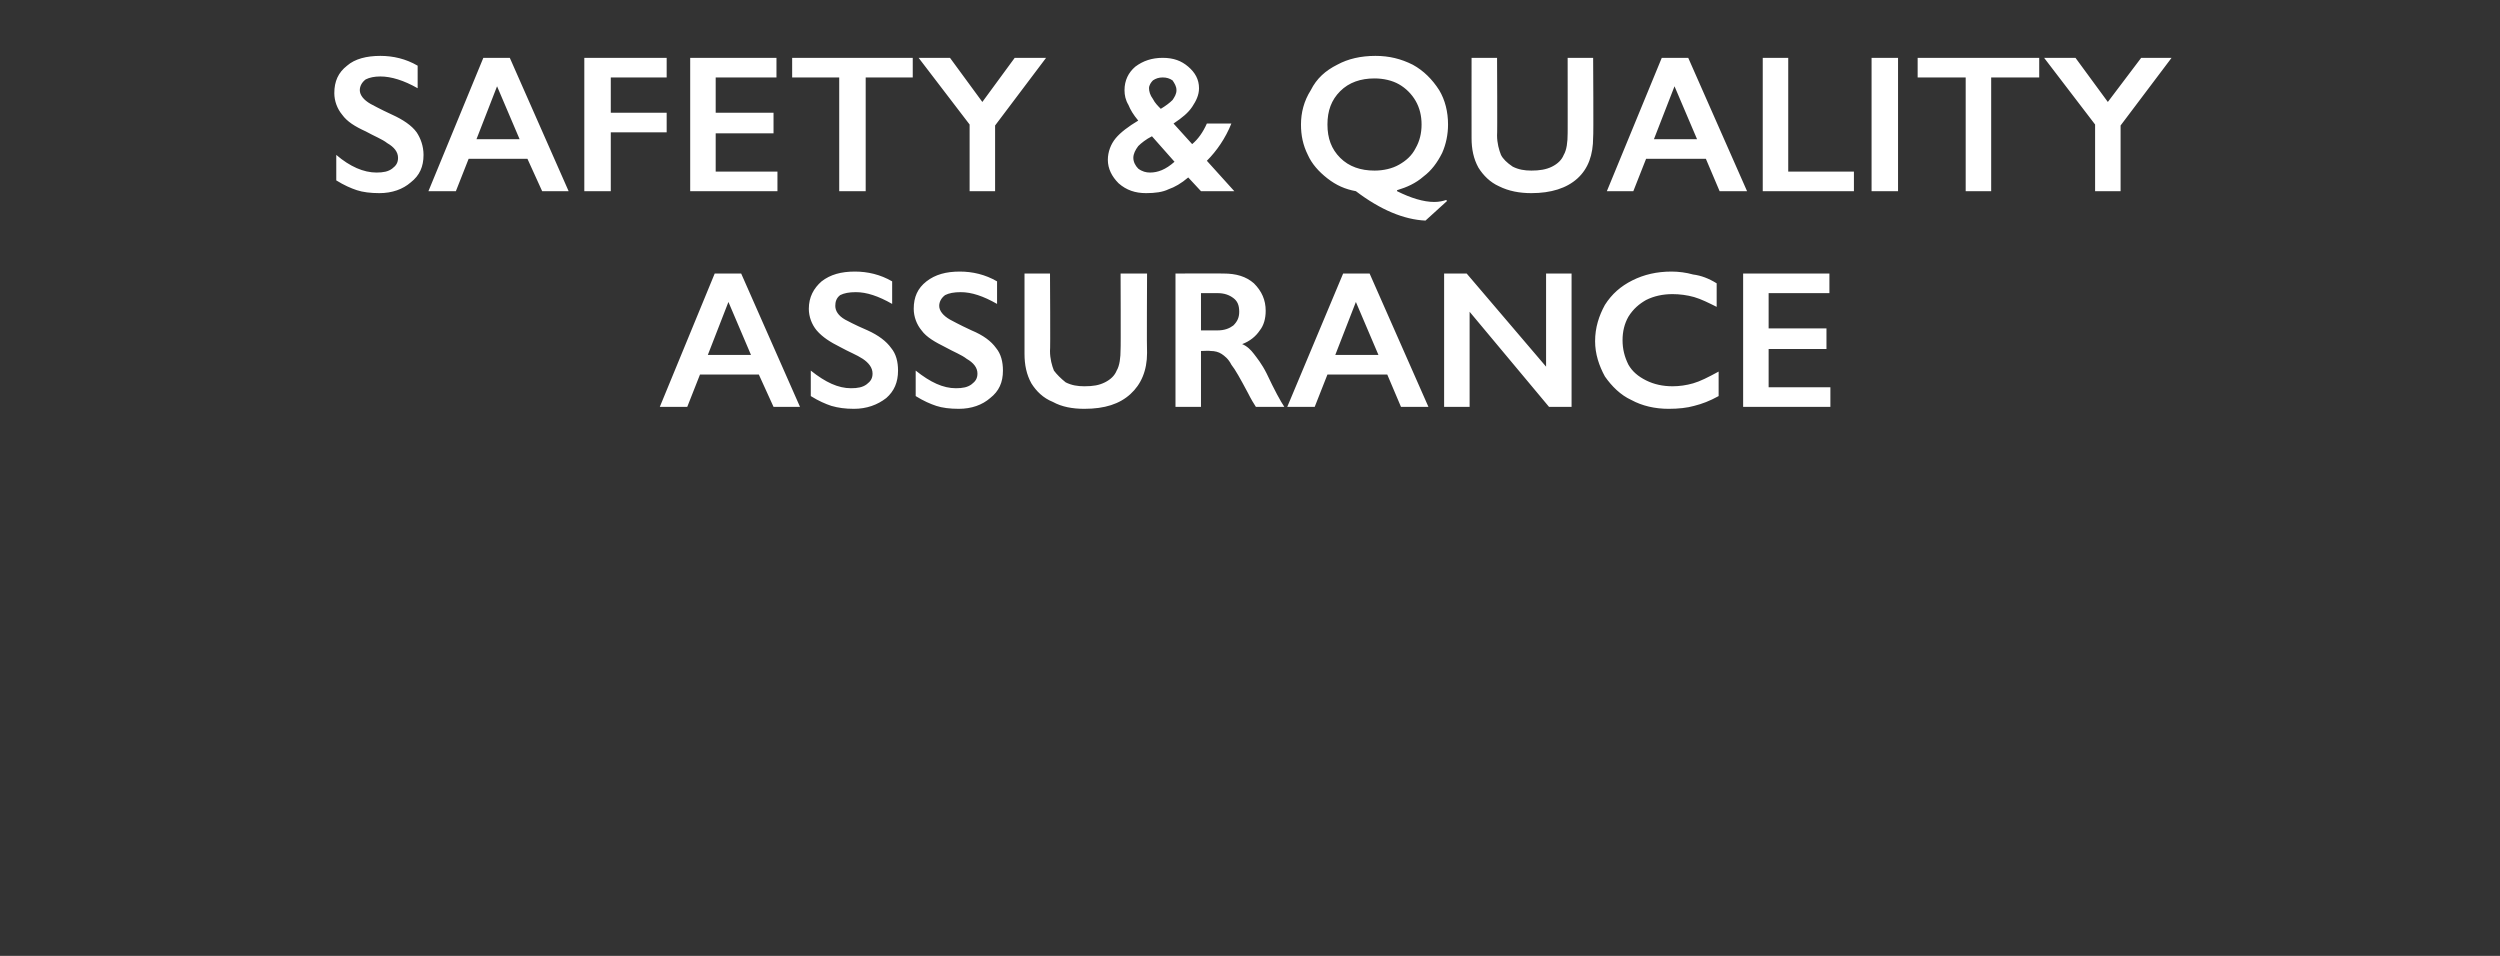
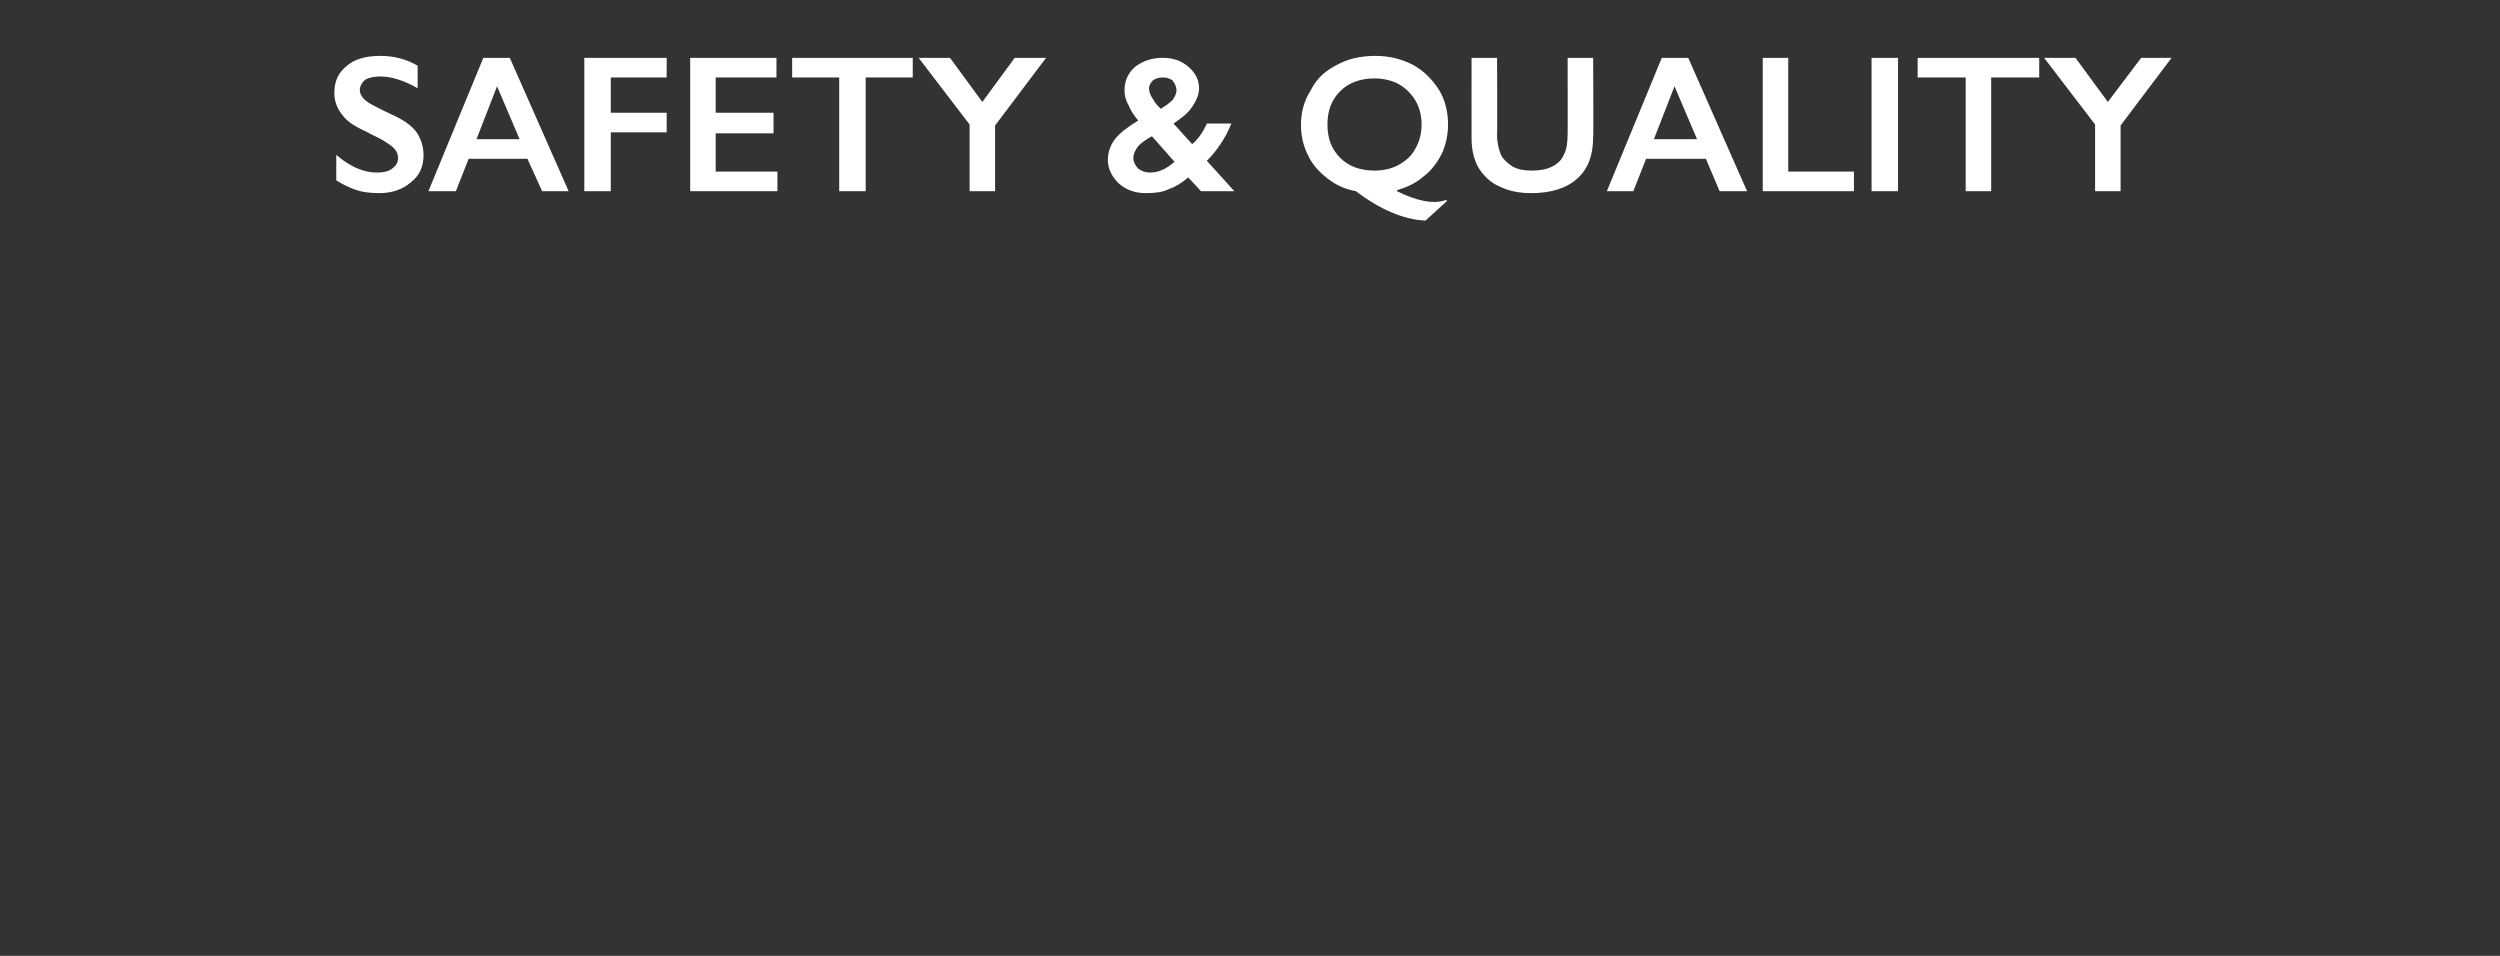
<svg xmlns="http://www.w3.org/2000/svg" version="1.1" width="255px" height="97.5px" viewBox="0 -5 255 97.5" style="top:-5px">
  <rect x="0" y="-5" width="255" height="97.5" fill="#333333" stroke="none" />
  <desc>Safety &amp; quality assurance</desc>
  <defs />
  <g id="Polygon96671">
-     <path d="M 75.6 22.9 L 81.6 36.5 L 78.9 36.5 L 77.4 33.2 L 71.4 33.2 L 70.1 36.5 L 67.3 36.5 L 72.9 22.9 L 75.6 22.9 Z M 72.2 31.2 L 76.6 31.2 L 74.3 25.8 L 72.2 31.2 Z M 87.2 22.7 C 88.5 22.7 89.8 23 91 23.7 C 91 23.7 91 26 91 26 C 89.6 25.2 88.4 24.8 87.3 24.8 C 86.6 24.8 86.1 24.9 85.7 25.1 C 85.3 25.4 85.2 25.8 85.2 26.2 C 85.2 26.7 85.5 27.2 86.2 27.6 C 86.4 27.7 87.1 28.1 88.5 28.7 C 89.6 29.2 90.4 29.8 90.9 30.5 C 91.4 31.1 91.6 31.9 91.6 32.8 C 91.6 34 91.2 34.9 90.4 35.6 C 89.5 36.3 88.4 36.7 87.1 36.7 C 86.2 36.7 85.5 36.6 84.8 36.4 C 84.2 36.2 83.5 35.9 82.7 35.4 C 82.7 35.4 82.7 32.8 82.7 32.8 C 84.2 34 85.5 34.6 86.8 34.6 C 87.5 34.6 88 34.5 88.4 34.2 C 88.8 33.9 89 33.6 89 33.1 C 89 32.5 88.6 32 88 31.6 C 87.4 31.2 86.6 30.9 85.7 30.4 C 84.7 29.9 83.9 29.4 83.3 28.7 C 82.8 28.1 82.5 27.3 82.5 26.5 C 82.5 25.3 83 24.4 83.8 23.7 C 84.7 23 85.8 22.7 87.2 22.7 Z M 97.9 22.7 C 99.2 22.7 100.5 23 101.7 23.7 C 101.7 23.7 101.7 26 101.7 26 C 100.3 25.2 99.1 24.8 98 24.8 C 97.3 24.8 96.8 24.9 96.4 25.1 C 96 25.4 95.8 25.8 95.8 26.2 C 95.8 26.7 96.2 27.2 96.9 27.6 C 97.1 27.7 97.8 28.1 99.1 28.7 C 100.3 29.2 101.1 29.8 101.6 30.5 C 102.1 31.1 102.3 31.9 102.3 32.8 C 102.3 34 101.9 34.9 101 35.6 C 100.2 36.3 99.1 36.7 97.8 36.7 C 96.9 36.7 96.1 36.6 95.5 36.4 C 94.9 36.2 94.2 35.9 93.4 35.4 C 93.4 35.4 93.4 32.8 93.4 32.8 C 94.9 34 96.2 34.6 97.5 34.6 C 98.2 34.6 98.7 34.5 99.1 34.2 C 99.5 33.9 99.7 33.6 99.7 33.1 C 99.7 32.5 99.3 32 98.6 31.6 C 98.1 31.2 97.3 30.9 96.4 30.4 C 95.4 29.9 94.5 29.4 94 28.7 C 93.5 28.1 93.2 27.3 93.2 26.5 C 93.2 25.3 93.6 24.4 94.5 23.7 C 95.4 23 96.5 22.7 97.9 22.7 Z M 107.1 22.9 C 107.1 22.9 107.15 30.82 107.1 30.8 C 107.1 31.6 107.3 32.3 107.5 32.8 C 107.8 33.2 108.2 33.6 108.7 34 C 109.3 34.3 109.9 34.4 110.6 34.4 C 111.5 34.4 112.1 34.3 112.7 34 C 113.3 33.7 113.7 33.3 113.9 32.8 C 114.2 32.3 114.3 31.5 114.3 30.6 C 114.33 30.64 114.3 22.9 114.3 22.9 L 117 22.9 C 117 22.9 116.96 30.98 117 31 C 117 32.8 116.4 34.2 115.3 35.2 C 114.2 36.2 112.7 36.7 110.6 36.7 C 109.4 36.7 108.3 36.5 107.4 36 C 106.4 35.6 105.7 34.9 105.2 34.1 C 104.7 33.2 104.5 32.2 104.5 31.1 C 104.5 31.08 104.5 22.9 104.5 22.9 L 107.1 22.9 Z M 124.8 22.9 C 126.1 22.9 127.1 23.2 127.9 23.9 C 128.7 24.7 129.1 25.6 129.1 26.7 C 129.1 27.5 128.9 28.2 128.5 28.7 C 128.1 29.3 127.5 29.8 126.7 30.1 C 127.2 30.3 127.6 30.7 127.9 31.1 C 128.2 31.5 128.7 32.1 129.2 33.1 C 130 34.8 130.6 35.9 131 36.5 C 131 36.5 128.1 36.5 128.1 36.5 C 127.9 36.2 127.6 35.7 127.3 35.1 C 126.5 33.6 126 32.7 125.6 32.2 C 125.3 31.6 124.9 31.3 124.6 31.1 C 124.3 30.9 123.9 30.8 123.5 30.8 C 123.47 30.76 122.5 30.8 122.5 30.8 L 122.5 36.5 L 119.9 36.5 L 119.9 22.9 C 119.9 22.9 124.79 22.88 124.8 22.9 Z M 124.2 28.7 C 124.9 28.7 125.4 28.5 125.8 28.2 C 126.2 27.8 126.4 27.4 126.4 26.8 C 126.4 26.1 126.2 25.7 125.8 25.4 C 125.4 25.1 124.9 24.9 124.2 24.9 C 124.15 24.9 122.5 24.9 122.5 24.9 L 122.5 28.7 C 122.5 28.7 124.19 28.7 124.2 28.7 Z M 139.7 22.9 L 145.7 36.5 L 142.9 36.5 L 141.5 33.2 L 135.4 33.2 L 134.1 36.5 L 131.3 36.5 L 137 22.9 L 139.7 22.9 Z M 136.2 31.2 L 140.6 31.2 L 138.3 25.8 L 136.2 31.2 Z M 149.6 22.9 L 157.7 32.4 L 157.7 22.9 L 160.3 22.9 L 160.3 36.5 L 158 36.5 L 149.9 26.8 L 149.9 36.5 L 147.3 36.5 L 147.3 22.9 L 149.6 22.9 Z M 170.5 22.7 C 171.2 22.7 172 22.8 172.7 23 C 173.5 23.1 174.3 23.4 175.1 23.9 C 175.1 23.9 175.1 26.3 175.1 26.3 C 174.3 25.9 173.5 25.5 172.8 25.3 C 172.1 25.1 171.3 25 170.6 25 C 169.6 25 168.7 25.2 167.9 25.6 C 167.2 26 166.6 26.5 166.1 27.3 C 165.7 28 165.5 28.8 165.5 29.7 C 165.5 30.6 165.7 31.4 166.1 32.2 C 166.5 32.9 167.1 33.4 167.9 33.8 C 168.7 34.2 169.6 34.4 170.6 34.4 C 171.3 34.4 172 34.3 172.7 34.1 C 173.4 33.9 174.2 33.5 175.3 32.9 C 175.3 32.9 175.3 35.4 175.3 35.4 C 174.4 35.9 173.6 36.2 172.8 36.4 C 172.1 36.6 171.2 36.7 170.2 36.7 C 168.8 36.7 167.5 36.4 166.4 35.8 C 165.3 35.3 164.4 34.4 163.7 33.4 C 163.1 32.3 162.7 31.1 162.7 29.8 C 162.7 28.4 163.1 27.2 163.7 26.1 C 164.4 25 165.3 24.2 166.5 23.6 C 167.7 23 169 22.7 170.5 22.7 Z M 186.6 22.9 L 186.6 24.9 L 180.4 24.9 L 180.4 28.5 L 186.3 28.5 L 186.3 30.6 L 180.4 30.6 L 180.4 34.5 L 186.7 34.5 L 186.7 36.5 L 177.8 36.5 L 177.8 22.9 L 186.6 22.9 Z " stroke="none" fill="#fff" />
-   </g>
+     </g>
  <g id="Polygon96670">
    <path d="M 38.8 0.7 C 40.1 0.7 41.4 1 42.6 1.7 C 42.6 1.7 42.6 4 42.6 4 C 41.2 3.2 39.9 2.8 38.8 2.8 C 38.2 2.8 37.7 2.9 37.3 3.1 C 36.9 3.4 36.7 3.8 36.7 4.2 C 36.7 4.7 37.1 5.2 37.8 5.6 C 38 5.7 38.7 6.1 40 6.7 C 41.1 7.2 42 7.8 42.5 8.5 C 42.9 9.1 43.2 9.9 43.2 10.8 C 43.2 12 42.8 12.9 41.9 13.6 C 41.1 14.3 40 14.7 38.7 14.7 C 37.8 14.7 37 14.6 36.4 14.4 C 35.8 14.2 35.1 13.9 34.3 13.4 C 34.3 13.4 34.3 10.8 34.3 10.8 C 35.7 12 37.1 12.6 38.4 12.6 C 39.1 12.6 39.6 12.5 40 12.2 C 40.4 11.9 40.6 11.6 40.6 11.1 C 40.6 10.5 40.2 10 39.5 9.6 C 39 9.2 38.2 8.9 37.3 8.4 C 36.2 7.9 35.4 7.4 34.9 6.7 C 34.4 6.1 34.1 5.3 34.1 4.5 C 34.1 3.3 34.5 2.4 35.4 1.7 C 36.2 1 37.4 0.7 38.8 0.7 Z M 52 0.9 L 58 14.5 L 55.3 14.5 L 53.8 11.2 L 47.8 11.2 L 46.5 14.5 L 43.7 14.5 L 49.3 0.9 L 52 0.9 Z M 48.6 9.2 L 53 9.2 L 50.7 3.8 L 48.6 9.2 Z M 68 0.9 L 68 2.9 L 62.3 2.9 L 62.3 6.5 L 68 6.5 L 68 8.5 L 62.3 8.5 L 62.3 14.5 L 59.6 14.5 L 59.6 0.9 L 68 0.9 Z M 79.2 0.9 L 79.2 2.9 L 73 2.9 L 73 6.5 L 78.9 6.5 L 78.9 8.6 L 73 8.6 L 73 12.5 L 79.3 12.5 L 79.3 14.5 L 70.4 14.5 L 70.4 0.9 L 79.2 0.9 Z M 93.1 0.9 L 93.1 2.9 L 88.3 2.9 L 88.3 14.5 L 85.6 14.5 L 85.6 2.9 L 80.8 2.9 L 80.8 0.9 L 93.1 0.9 Z M 96.9 0.9 L 100.2 5.4 L 103.5 0.9 L 106.7 0.9 L 101.5 7.8 L 101.5 14.5 L 98.9 14.5 L 98.9 7.7 L 93.7 0.9 L 96.9 0.9 Z M 118.6 0.9 C 119.7 0.9 120.5 1.2 121.2 1.8 C 121.9 2.4 122.3 3.1 122.3 4 C 122.3 4.7 122 5.3 121.6 5.9 C 121.2 6.5 120.6 7 119.7 7.6 C 119.7 7.6 121.6 9.7 121.6 9.7 C 122.2 9.2 122.7 8.5 123.1 7.6 C 123.1 7.6 125.6 7.6 125.6 7.6 C 125 9.1 124.1 10.4 123.1 11.4 C 123.12 11.43 125.9 14.5 125.9 14.5 L 122.5 14.5 C 122.5 14.5 121.19 13.09 121.2 13.1 C 120.5 13.7 119.8 14.1 119.2 14.3 C 118.6 14.6 117.8 14.7 116.9 14.7 C 115.8 14.7 114.9 14.4 114.1 13.7 C 113.4 13 113 12.2 113 11.3 C 113 10.5 113.3 9.7 113.8 9.1 C 114.3 8.5 115.1 7.9 116.1 7.3 C 115.6 6.7 115.3 6.2 115.1 5.7 C 114.8 5.2 114.7 4.7 114.7 4.2 C 114.7 3.2 115.1 2.4 115.8 1.8 C 116.6 1.2 117.5 0.9 118.6 0.9 Z M 117.2 4 C 117.2 4.3 117.3 4.7 117.6 5.1 C 117.8 5.5 118.1 5.8 118.4 6.1 C 118.9 5.8 119.3 5.5 119.6 5.2 C 119.8 4.9 120 4.6 120 4.2 C 120 3.8 119.8 3.5 119.6 3.2 C 119.3 3 119 2.9 118.6 2.9 C 118.2 2.9 117.9 3 117.6 3.2 C 117.4 3.4 117.2 3.7 117.2 4 Z M 115.6 11.1 C 115.6 11.5 115.8 11.9 116.1 12.2 C 116.5 12.5 116.9 12.6 117.3 12.6 C 118.1 12.6 118.9 12.3 119.8 11.5 C 119.8 11.5 117.5 8.9 117.5 8.9 C 116.9 9.2 116.4 9.6 116.1 9.9 C 115.8 10.3 115.6 10.7 115.6 11.1 Z M 140.3 0.7 C 141.7 0.7 142.9 1 144.1 1.6 C 145.2 2.2 146.1 3.1 146.8 4.2 C 147.4 5.2 147.7 6.4 147.7 7.7 C 147.7 8.7 147.5 9.7 147.1 10.6 C 146.6 11.6 146 12.4 145.2 13 C 144.4 13.7 143.5 14.1 142.5 14.4 C 142.5 14.4 142.5 14.5 142.5 14.5 C 143.9 15.2 145.2 15.6 146.3 15.6 C 146.8 15.6 147.2 15.5 147.5 15.4 C 147.53 15.4 147.6 15.5 147.6 15.5 C 147.6 15.5 145.41 17.5 145.4 17.5 C 143.2 17.4 140.8 16.4 138.3 14.5 C 137.2 14.3 136.3 13.9 135.4 13.2 C 134.5 12.5 133.8 11.7 133.4 10.8 C 132.9 9.8 132.7 8.8 132.7 7.7 C 132.7 6.5 133 5.3 133.7 4.2 C 134.3 3 135.2 2.2 136.4 1.6 C 137.5 1 138.8 0.7 140.3 0.7 Z M 135.4 7.7 C 135.4 9.1 135.8 10.2 136.7 11.1 C 137.6 12 138.8 12.4 140.2 12.4 C 141.1 12.4 142 12.2 142.7 11.8 C 143.4 11.4 144 10.9 144.4 10.1 C 144.8 9.4 145 8.6 145 7.7 C 145 6.8 144.8 6 144.4 5.3 C 144 4.6 143.4 4 142.7 3.6 C 142 3.2 141.1 3 140.2 3 C 138.8 3 137.6 3.4 136.7 4.3 C 135.8 5.2 135.4 6.3 135.4 7.7 Z M 152.7 0.9 C 152.7 0.9 152.74 8.82 152.7 8.8 C 152.7 9.6 152.9 10.3 153.1 10.8 C 153.3 11.2 153.7 11.6 154.3 12 C 154.9 12.3 155.5 12.4 156.2 12.4 C 157 12.4 157.7 12.3 158.3 12 C 158.9 11.7 159.3 11.3 159.5 10.8 C 159.8 10.3 159.9 9.5 159.9 8.6 C 159.91 8.64 159.9 0.9 159.9 0.9 L 162.5 0.9 C 162.5 0.9 162.55 8.98 162.5 9 C 162.5 10.8 162 12.2 160.9 13.2 C 159.8 14.2 158.2 14.7 156.2 14.7 C 155 14.7 153.9 14.5 152.9 14 C 152 13.6 151.3 12.9 150.8 12.1 C 150.3 11.2 150.1 10.2 150.1 9.1 C 150.09 9.08 150.1 0.9 150.1 0.9 L 152.7 0.9 Z M 172.2 0.9 L 178.2 14.5 L 175.4 14.5 L 174 11.2 L 167.9 11.2 L 166.6 14.5 L 163.9 14.5 L 169.5 0.9 L 172.2 0.9 Z M 168.7 9.2 L 173.1 9.2 L 170.8 3.8 L 168.7 9.2 Z M 182.4 0.9 L 182.4 12.5 L 189.1 12.5 L 189.1 14.5 L 179.8 14.5 L 179.8 0.9 L 182.4 0.9 Z M 193.6 0.9 L 193.6 14.5 L 190.9 14.5 L 190.9 0.9 L 193.6 0.9 Z M 208 0.9 L 208 2.9 L 203.1 2.9 L 203.1 14.5 L 200.5 14.5 L 200.5 2.9 L 195.6 2.9 L 195.6 0.9 L 208 0.9 Z M 211.7 0.9 L 215 5.4 L 218.4 0.9 L 221.5 0.9 L 216.3 7.8 L 216.3 14.5 L 213.7 14.5 L 213.7 7.7 L 208.5 0.9 L 211.7 0.9 Z " stroke="none" fill="#fff" />
  </g>
</svg>